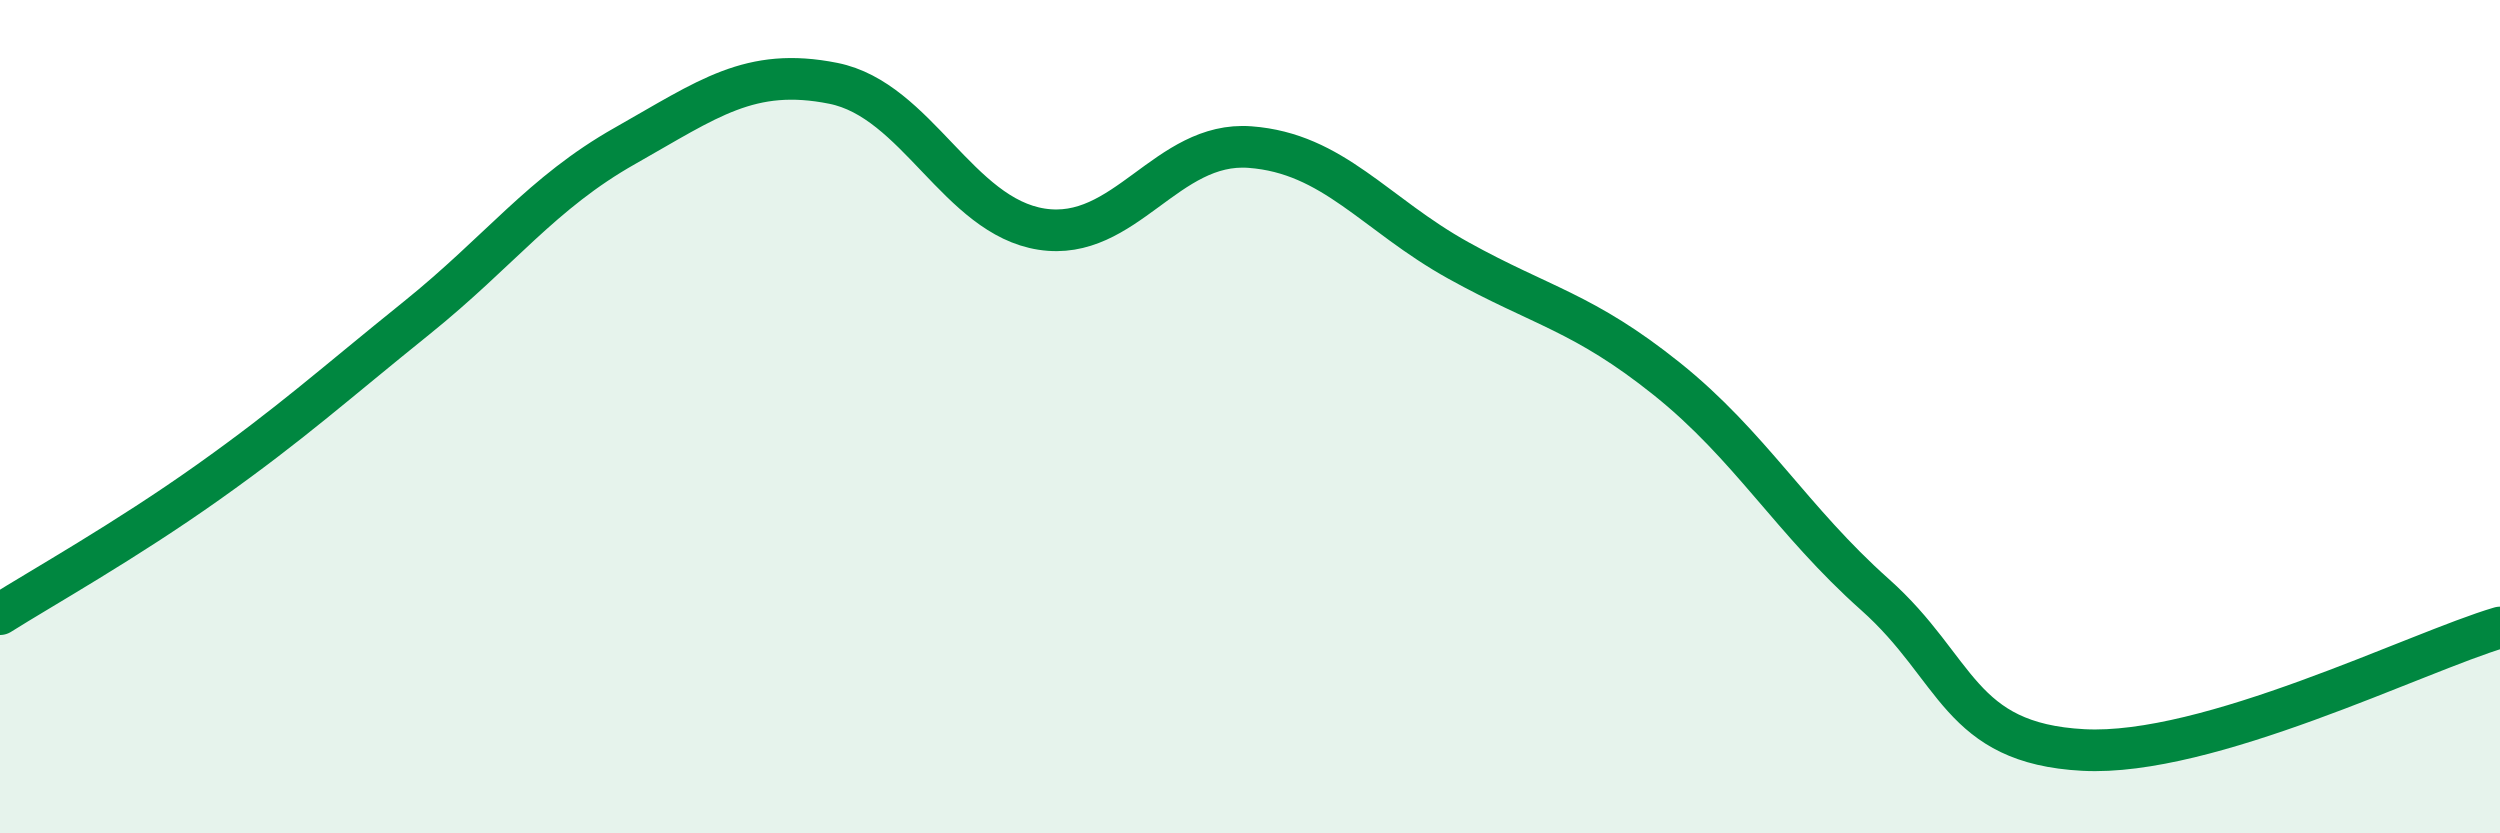
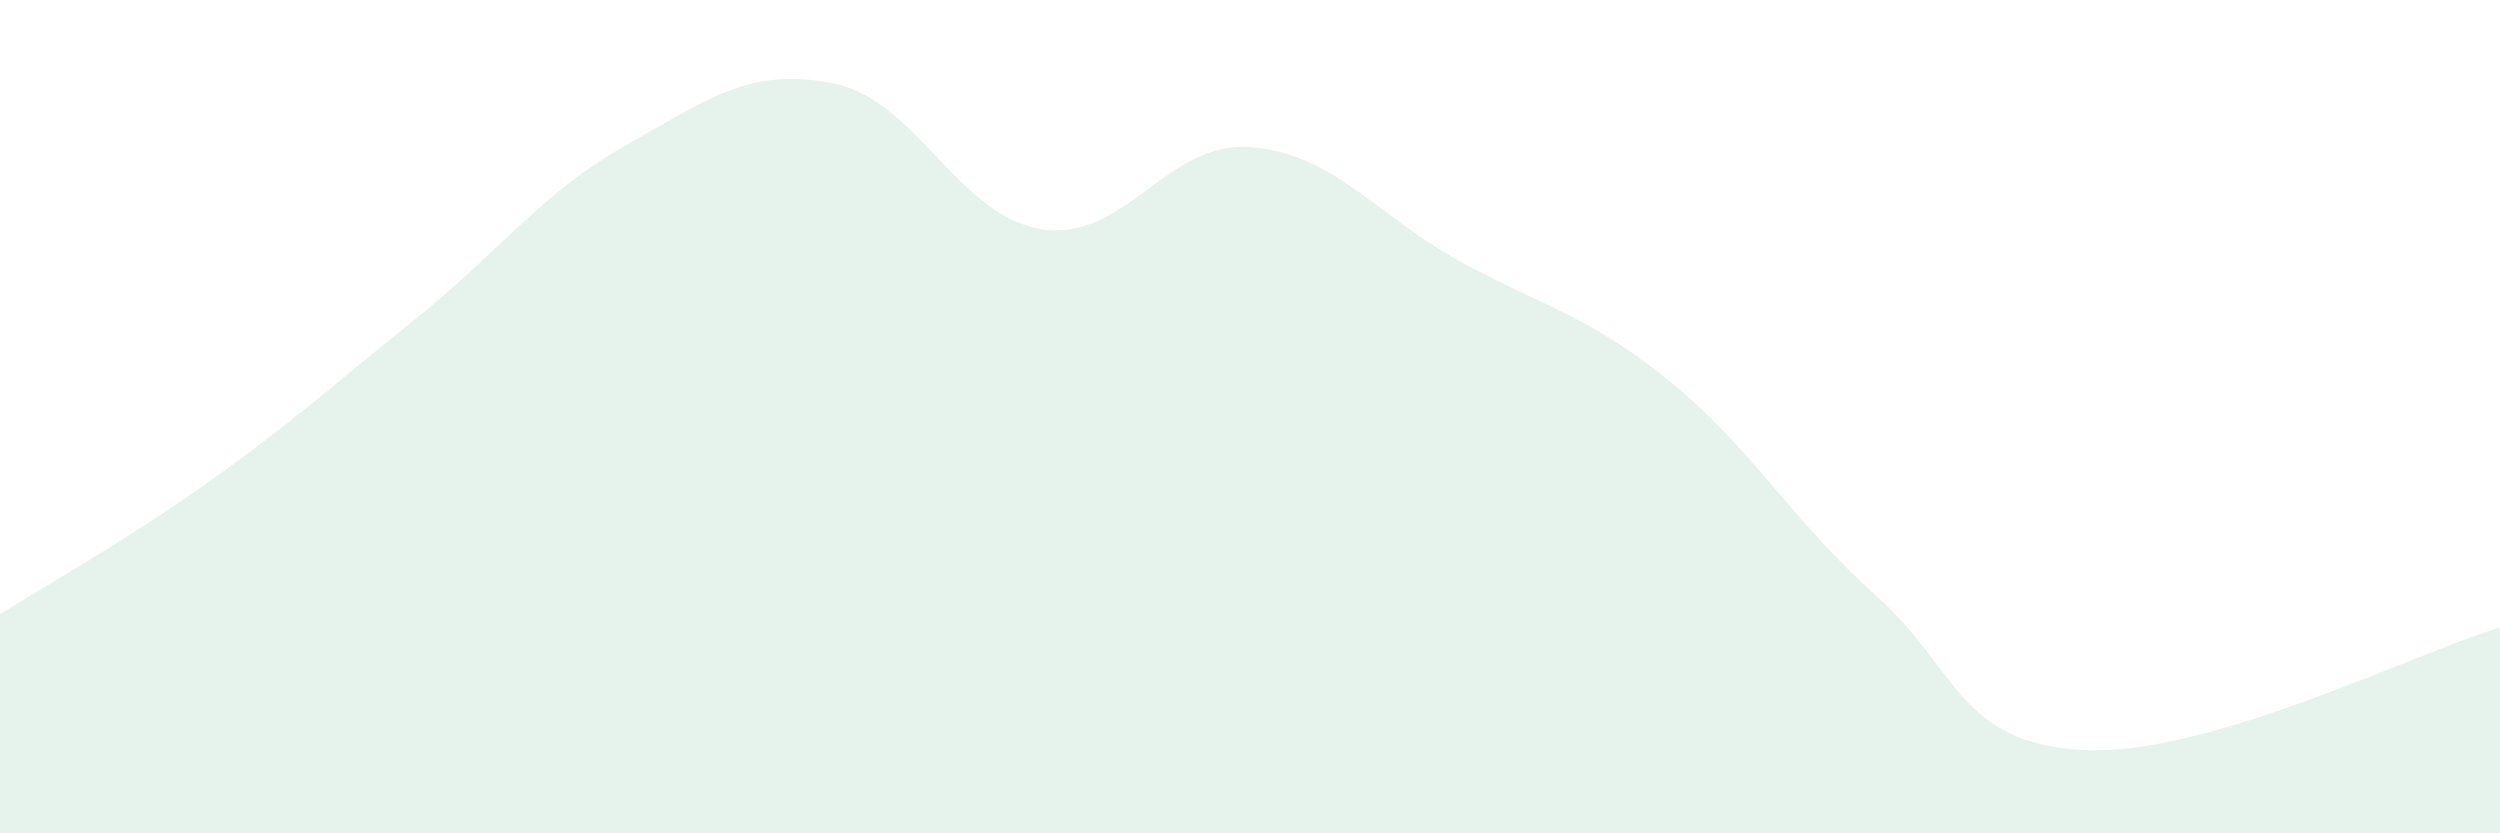
<svg xmlns="http://www.w3.org/2000/svg" width="60" height="20" viewBox="0 0 60 20">
  <path d="M 0,14.74 C 1,14.11 3,12.99 5,11.57 C 7,10.15 8,9.24 10,7.63 C 12,6.02 13,4.63 15,3.5 C 17,2.37 18,1.6 20,2 C 22,2.4 23,5.19 25,5.5 C 27,5.81 28,3.38 30,3.53 C 32,3.68 33,5.14 35,6.25 C 37,7.36 38,7.49 40,9.09 C 42,10.69 43,12.49 45,14.27 C 47,16.05 47,17.84 50,18 C 53,18.16 58,15.65 60,15.06L60 20L0 20Z" fill="#008740" opacity="0.1" stroke-linecap="round" stroke-linejoin="round" />
-   <path d="M 0,14.74 C 1,14.11 3,12.99 5,11.57 C 7,10.15 8,9.24 10,7.63 C 12,6.02 13,4.63 15,3.5 C 17,2.37 18,1.6 20,2 C 22,2.4 23,5.19 25,5.5 C 27,5.81 28,3.38 30,3.53 C 32,3.68 33,5.14 35,6.25 C 37,7.36 38,7.49 40,9.09 C 42,10.69 43,12.49 45,14.27 C 47,16.05 47,17.84 50,18 C 53,18.16 58,15.65 60,15.06" stroke="#008740" stroke-width="1" fill="none" stroke-linecap="round" stroke-linejoin="round" />
</svg>